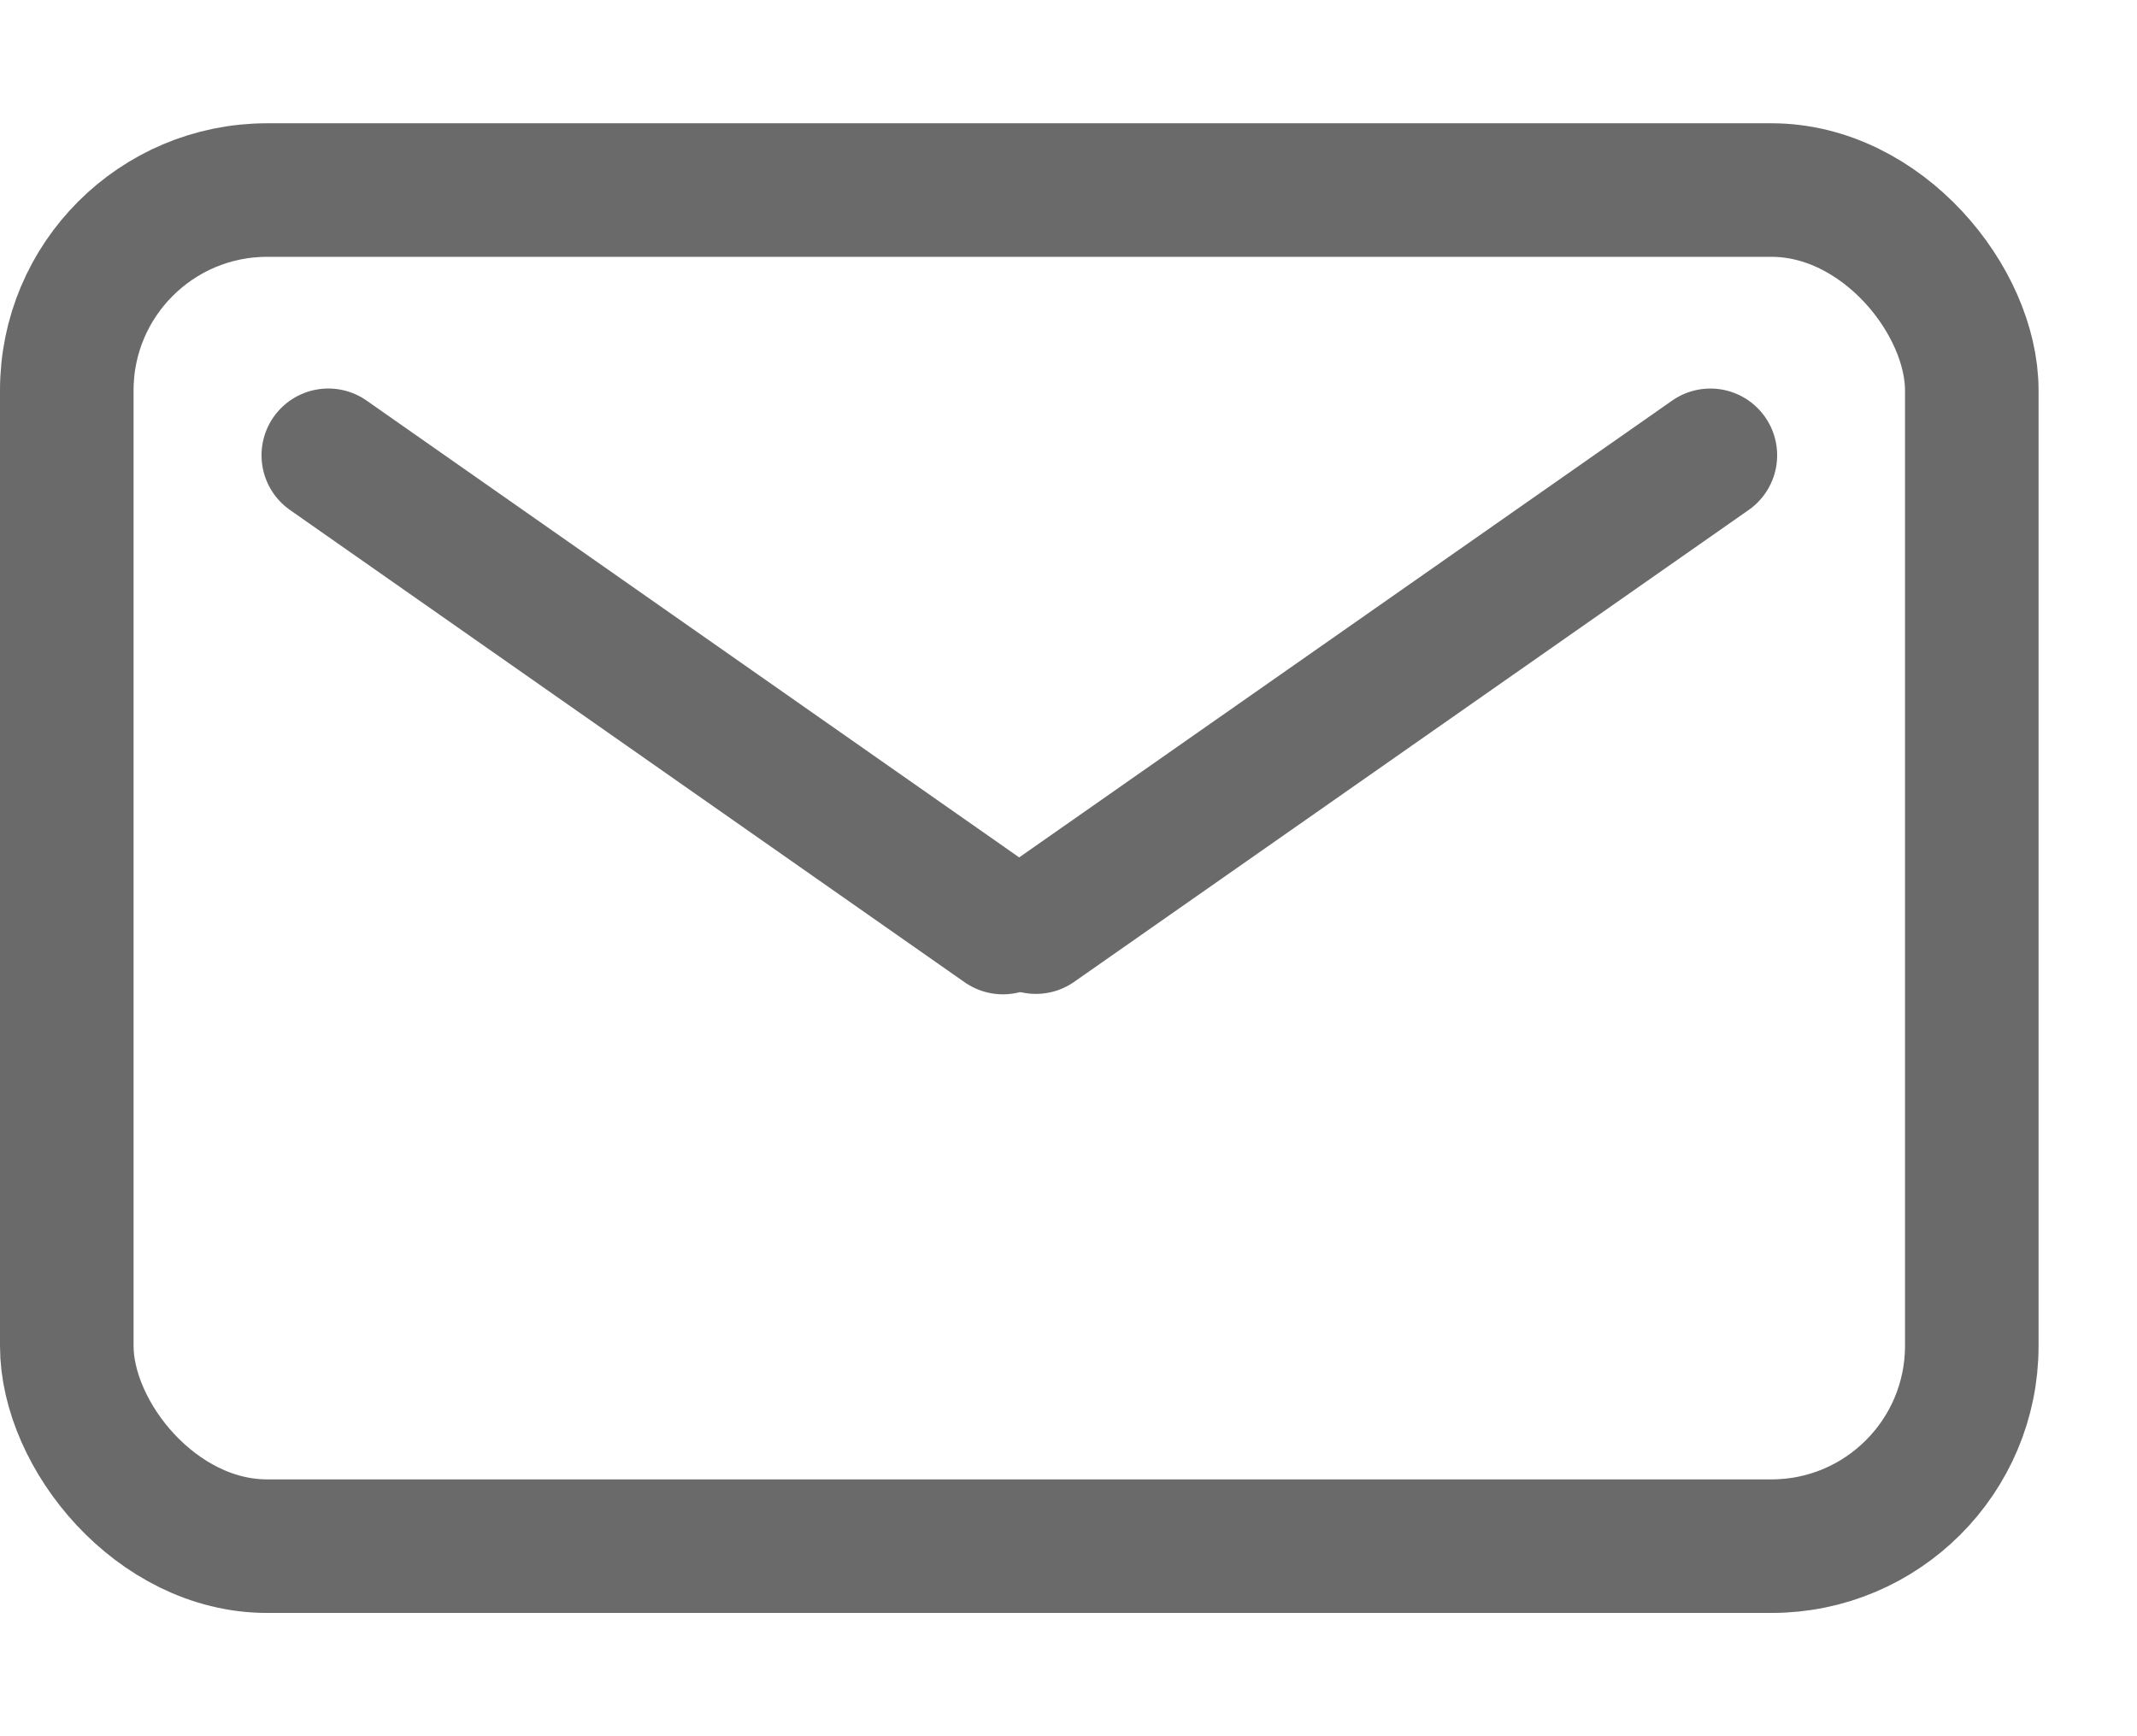
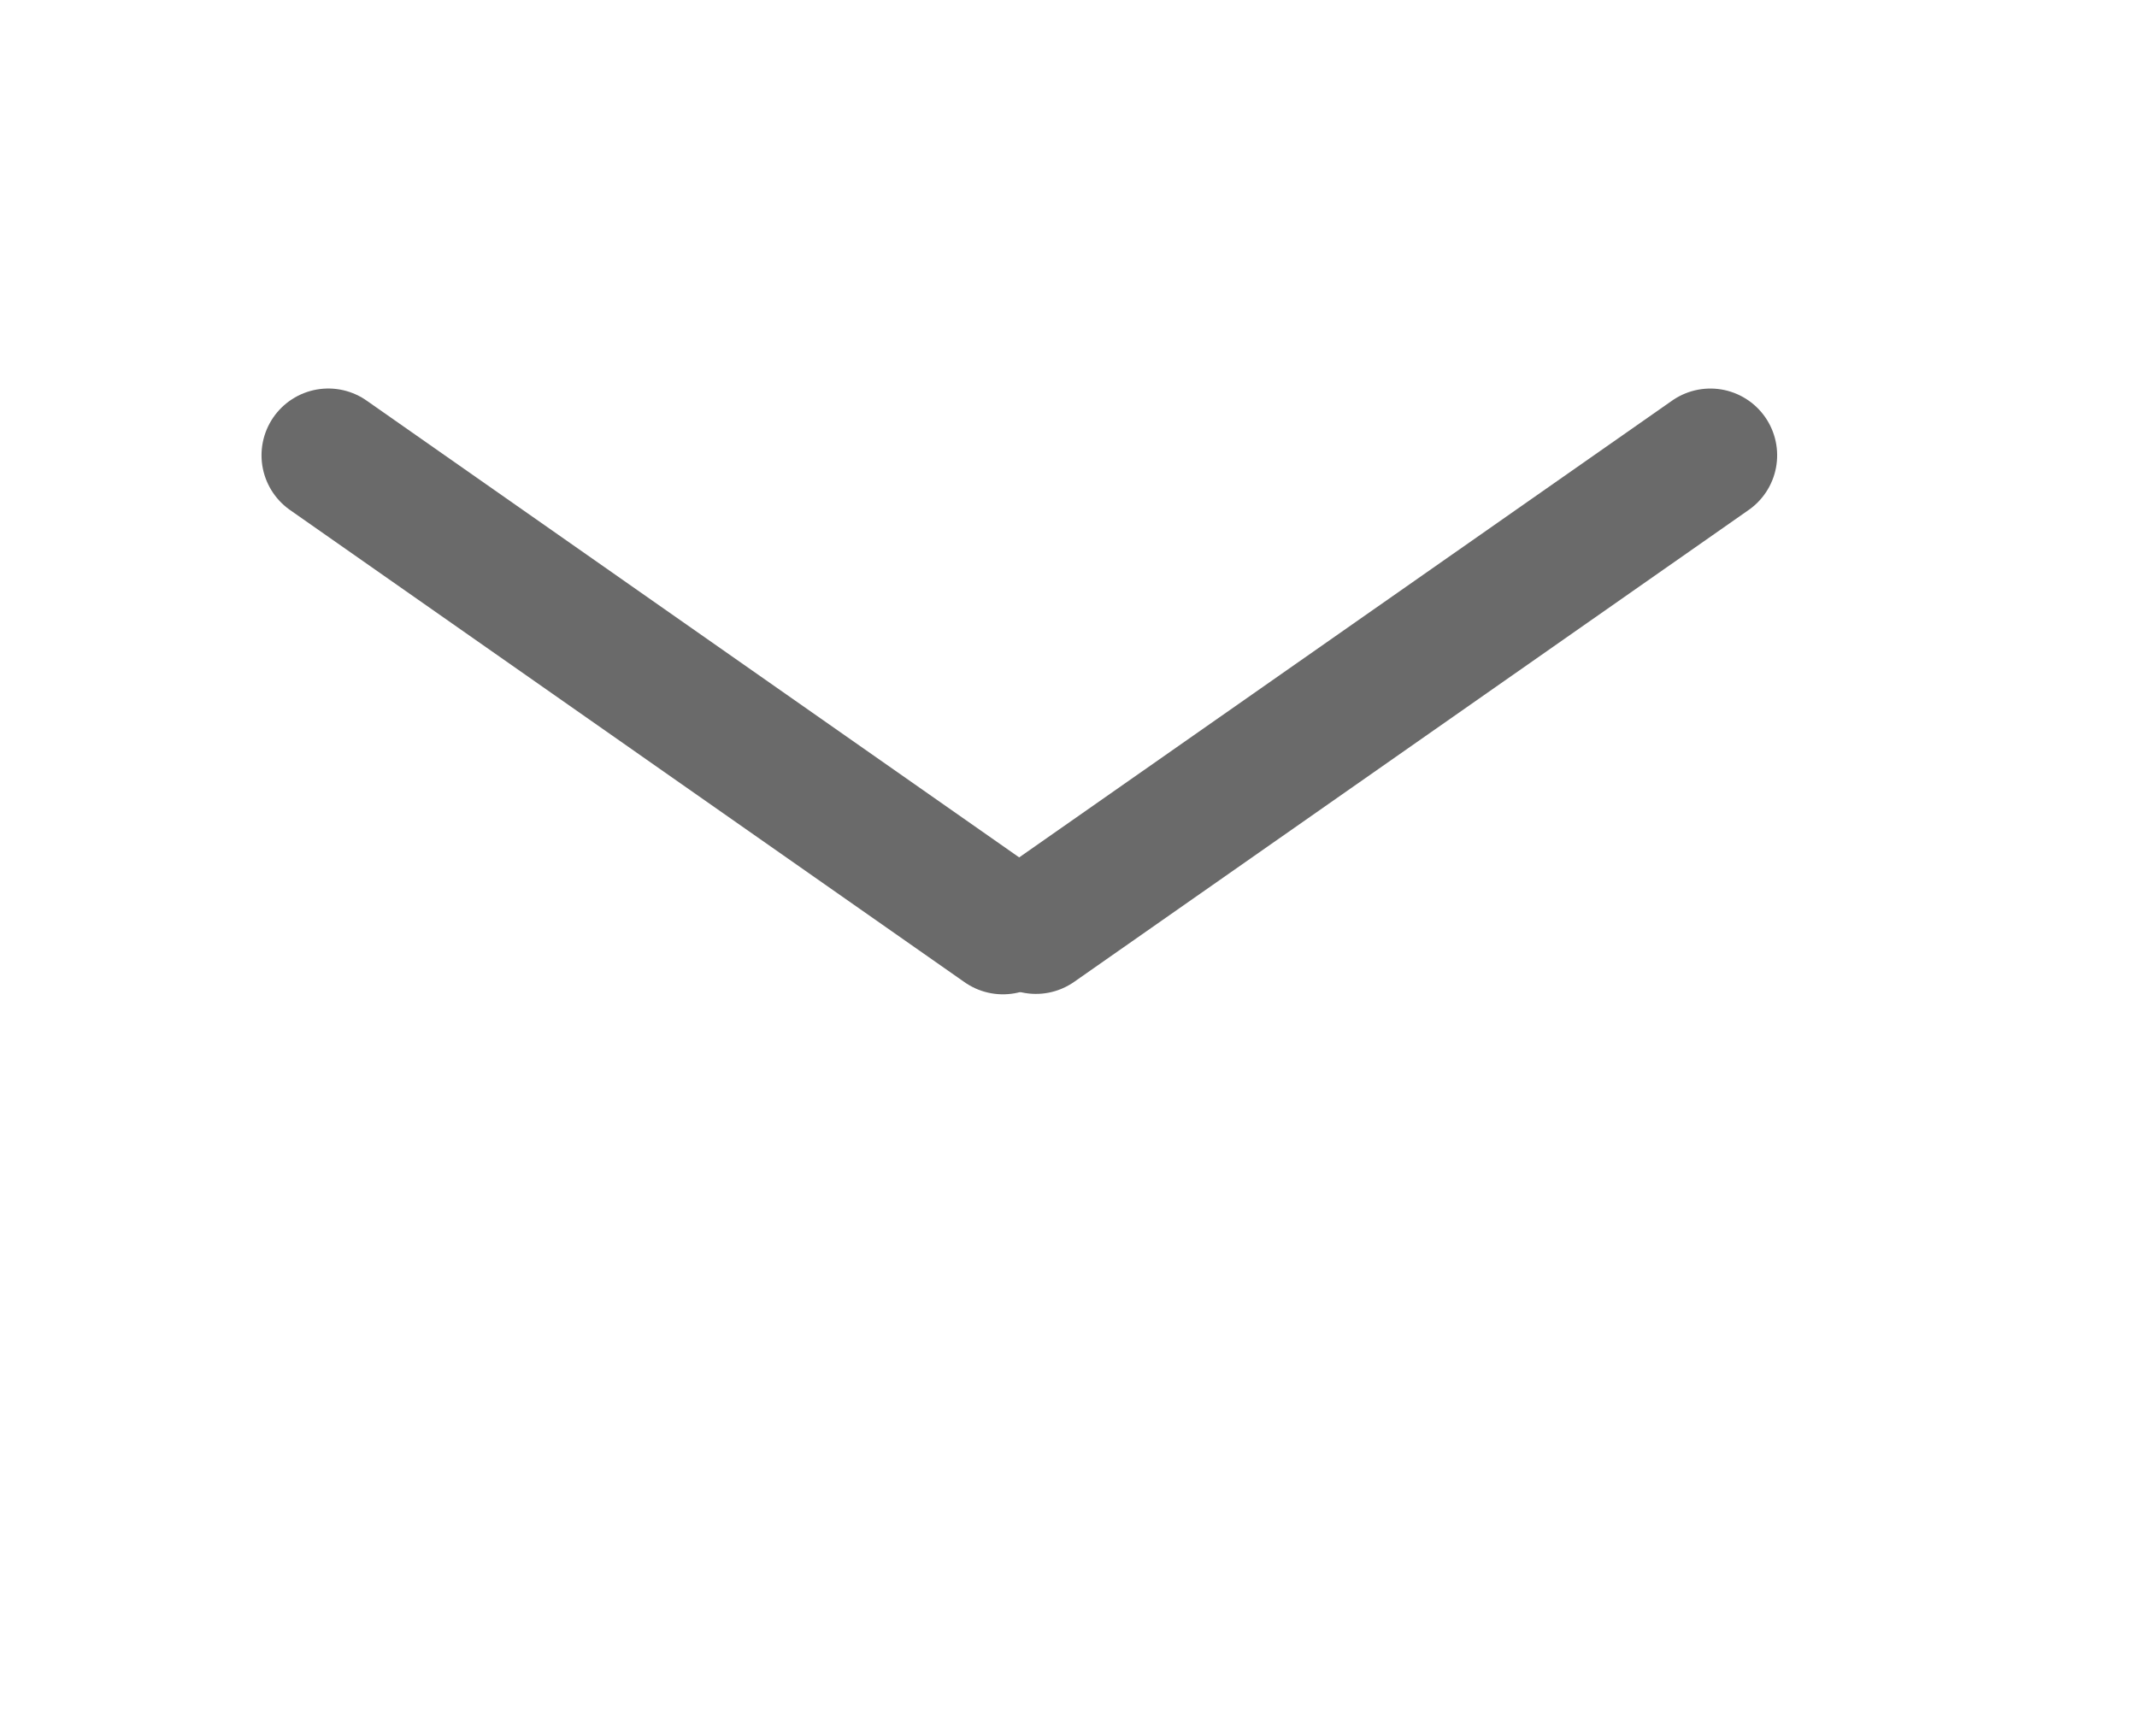
<svg xmlns="http://www.w3.org/2000/svg" width="16" height="13" viewBox="0 0 16 13" fill="none">
-   <rect x="0.5" y="1.423" width="14.263" height="10.154" rx="1.5" stroke="#6A6A6A" />
  <line x1="2.458" y1="3.409" x2="7.509" y2="6.945" stroke="#6A6A6A" stroke-linecap="round" />
  <line x1="0.5" y1="-0.5" x2="6.666" y2="-0.5" transform="matrix(-0.819 0.573 0.573 0.819 13.502 3.532)" stroke="#6A6A6A" stroke-linecap="round" />
</svg>